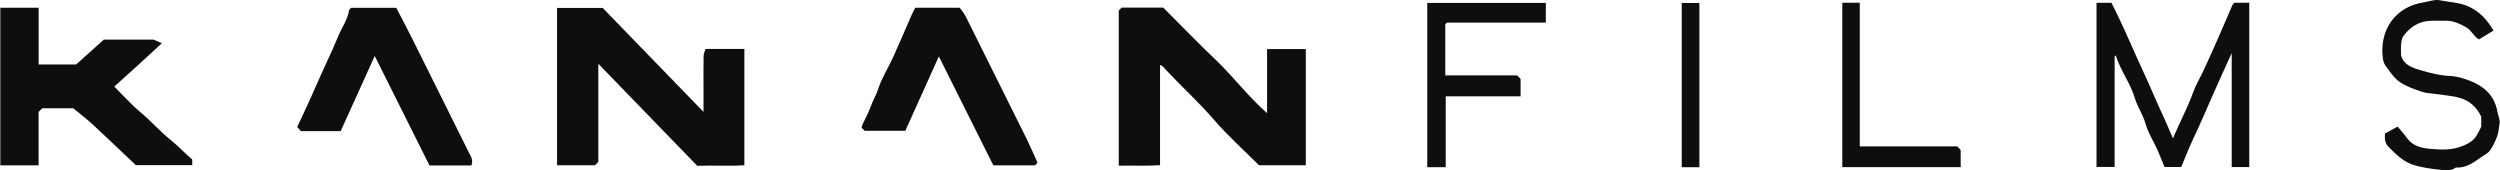
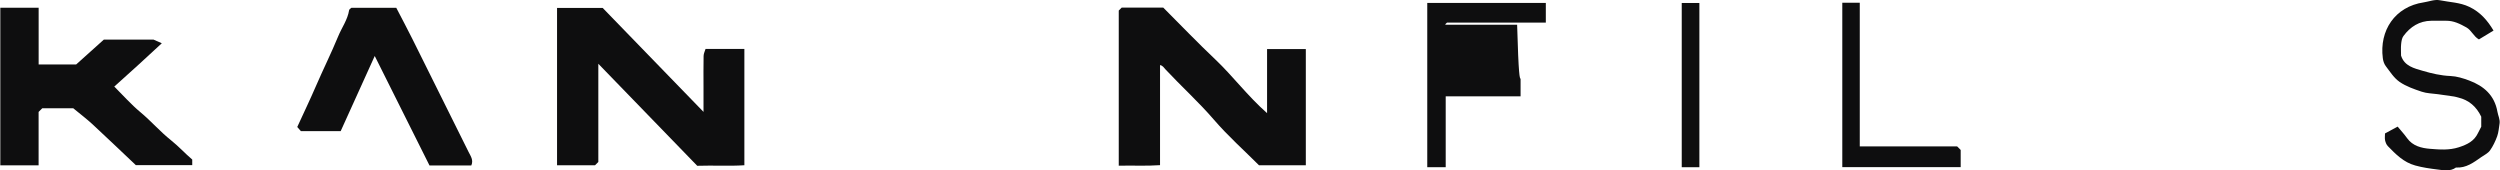
<svg xmlns="http://www.w3.org/2000/svg" width="631" height="43" viewBox="0 0 631 43" fill="none">
  <path d="M151.018 16.085V40.875C150.656 41.237 150.379 41.514 150.177 41.717H140.599V2.001H152.115C160.35 10.492 168.809 19.206 177.566 28.24V21.912C177.566 19.313 177.534 16.713 177.588 14.114C177.598 13.517 177.907 12.931 178.078 12.356H187.879V41.706C184.086 41.962 180.176 41.706 175.979 41.845C167.84 33.45 159.583 24.927 151.007 16.085H151.018Z" fill="#0E0E0F" />
  <path d="M282.384 2.651C282.682 2.353 282.885 2.15 283.119 1.916H293.602C297.938 6.252 302.263 10.769 306.801 15.062C311.191 19.228 314.823 24.149 319.809 28.56V12.377H329.589V41.717H317.774C314.003 37.946 309.955 34.345 306.439 30.265C302.561 25.758 298.162 21.795 294.124 17.47C293.751 17.076 293.506 16.564 292.792 16.426V41.685C289.287 41.941 285.878 41.728 282.373 41.823V2.651H282.384Z" fill="#0E0E0F" />
  <path d="M10.659 27.335C10.254 27.74 10.041 27.953 9.743 28.252V41.728H0.08V1.959H9.754V16.277H19.214C21.526 14.21 23.901 12.069 26.213 9.992H38.741C39.796 10.46 40.244 10.652 40.84 10.918C38.624 12.964 36.707 14.743 34.778 16.501C32.829 18.28 30.858 20.048 28.844 21.849C31.028 24.022 33.074 26.345 35.428 28.305C38.145 30.563 40.446 33.248 43.184 35.421C45.123 36.966 46.742 38.777 48.521 40.269V41.675H34.278C30.741 38.34 27.108 34.846 23.401 31.416C21.888 30.02 20.236 28.763 18.489 27.325H10.659V27.335Z" fill="#0E0E0F" />
-   <path d="M218.251 33.023C217.942 32.715 217.739 32.512 217.473 32.246C217.516 32.033 217.537 31.756 217.643 31.521C218.346 29.977 219.199 28.496 219.763 26.908C220.296 25.385 221.138 24.032 221.649 22.466C222.544 19.696 224.185 17.161 225.399 14.487C227.061 10.843 228.616 7.146 230.225 3.471C230.438 2.981 230.726 2.523 231.024 1.958H242.242C242.636 2.533 243.307 3.279 243.744 4.153C248.9 14.455 254.025 24.767 259.138 35.08C260.086 36.997 260.928 38.968 261.876 41.056C261.78 41.163 261.546 41.418 261.258 41.738H250.722C246.194 32.682 241.677 23.659 236.969 14.242C234.039 20.74 231.28 26.855 228.499 33.013H218.251V33.023Z" fill="#0E0E0F" />
  <path d="M94.586 14.124C91.582 20.762 88.79 26.919 85.989 33.098H75.943C75.74 32.874 75.442 32.523 75.026 32.054C76.603 28.602 78.265 25.151 79.778 21.646C81.578 17.48 83.613 13.4 85.339 9.213C86.244 6.997 87.736 5.005 88.119 2.566C88.151 2.331 88.503 2.15 88.695 1.969H100.019C101.383 4.59 102.768 7.2 104.089 9.842C108.83 19.334 113.538 28.848 118.268 38.35C118.79 39.405 119.557 40.396 118.961 41.759H108.403C103.897 32.757 99.391 23.734 94.597 14.156L94.586 14.124Z" fill="#0E0E0F" />
-   <path d="M546.334 42.163C545.716 40.661 545.141 39.17 544.48 37.71C543.489 35.516 542.136 33.438 541.508 31.148C540.879 28.868 539.484 26.993 538.813 24.724C537.992 21.932 536.352 19.397 535.095 16.734C534.679 15.849 534.37 14.912 534.008 14.006C534.008 14.006 533.912 14.028 533.869 14.07C533.806 14.134 533.731 14.219 533.731 14.294C533.731 23.541 533.731 32.788 533.731 42.142H529.161V0.711H532.932C533.539 1.947 534.232 3.289 534.882 4.663C536.98 9.095 538.877 13.612 540.954 18.055C542.658 21.677 544.161 25.395 545.865 29.028C546.739 30.881 547.516 32.778 548.454 34.94C550.116 30.903 552.129 27.291 553.514 23.381C554.228 21.378 555.379 19.535 556.273 17.586C557.648 14.592 559.001 11.577 560.322 8.562C561.398 6.123 562.431 3.651 563.496 1.201C563.571 1.041 563.763 0.924 563.997 0.69H567.715V42.163H563.283V13.399C561.462 17.415 559.896 20.814 558.394 24.244C556.859 27.76 555.347 31.275 553.706 34.738C552.555 37.145 551.597 39.649 550.542 42.153H546.345L546.334 42.163Z" fill="#0E0E0F" />
  <path d="M629.377 7.71C627.928 8.584 626.777 9.276 625.68 9.948C624.284 9.159 623.826 7.646 622.505 6.911C620.897 6.016 619.309 5.217 617.413 5.239C616.156 5.249 614.91 5.228 613.652 5.239C610.637 5.281 608.368 6.752 606.632 9.085C606.227 9.617 606.12 10.438 606.046 11.141C605.95 12.1 606.025 13.069 606.025 14.028C606.856 16.702 609.37 17.245 611.49 17.874C613.738 18.534 616.071 19.088 618.489 19.184C620.076 19.248 621.696 19.749 623.198 20.313C626.916 21.698 629.632 24.042 630.357 28.239C630.527 29.22 631.049 30.146 630.89 31.19C630.719 32.266 630.645 33.396 630.282 34.408C629.824 35.654 629.238 36.901 628.471 37.977C627.96 38.69 627.054 39.117 626.298 39.639C624.359 40.992 622.452 42.462 619.885 42.281C618.436 43.335 616.742 42.973 615.218 42.781C613.354 42.547 611.468 42.291 609.604 41.769C606.632 40.949 604.682 38.914 602.679 36.869C602.328 36.506 602.115 35.942 601.998 35.43C601.88 34.898 601.976 34.312 601.976 33.683C603.074 33.087 604.107 32.533 605.162 31.957C605.929 32.884 606.802 33.822 607.537 34.855C608.965 36.869 611.223 37.391 613.333 37.561C615.719 37.753 618.159 37.966 620.62 37.167C622.74 36.474 624.476 35.633 625.446 33.577C625.68 33.097 625.936 32.629 626.266 31.979V29.454C625.03 26.876 623.134 25.256 620.46 24.617C620.108 24.532 619.767 24.415 619.416 24.362C618.052 24.159 616.689 23.967 615.325 23.776C613.961 23.584 612.534 23.584 611.245 23.147C609.306 22.497 607.303 21.805 605.652 20.665C604.235 19.685 603.233 18.087 602.157 16.67C601.742 16.127 601.508 15.37 601.422 14.678C600.517 7.753 604.437 1.681 611.767 0.594C613.13 0.391 614.473 -0.205 615.858 0.072C618.329 0.573 620.875 0.594 623.262 1.734C626 3.044 627.811 5.1 629.377 7.732V7.71Z" fill="#0E0E0F" />
-   <path d="M364.886 42.206H360.241V0.743H390.166V5.708H365.227C365.024 5.878 364.95 5.931 364.896 6.006C364.843 6.081 364.79 6.166 364.79 6.251C364.79 10.48 364.79 14.71 364.79 19.035H382.922C383.295 19.408 383.572 19.685 383.795 19.909V24.319H364.896V42.206H364.886Z" fill="#0E0E0F" />
+   <path d="M364.886 42.206H360.241V0.743H390.166V5.708H365.227C365.024 5.878 364.95 5.931 364.896 6.006C364.843 6.081 364.79 6.166 364.79 6.251H382.922C383.295 19.408 383.572 19.685 383.795 19.909V24.319H364.896V42.206H364.886Z" fill="#0E0E0F" />
  <path d="M493.994 36.964C494.495 37.465 494.697 37.667 494.878 37.849V42.184H464.995V0.69H469.406V36.954H493.983L493.994 36.964Z" fill="#0E0E0F" />
  <path d="M428.923 42.206H424.47V0.754H428.923V42.206Z" fill="#0E0E0F" />
</svg>